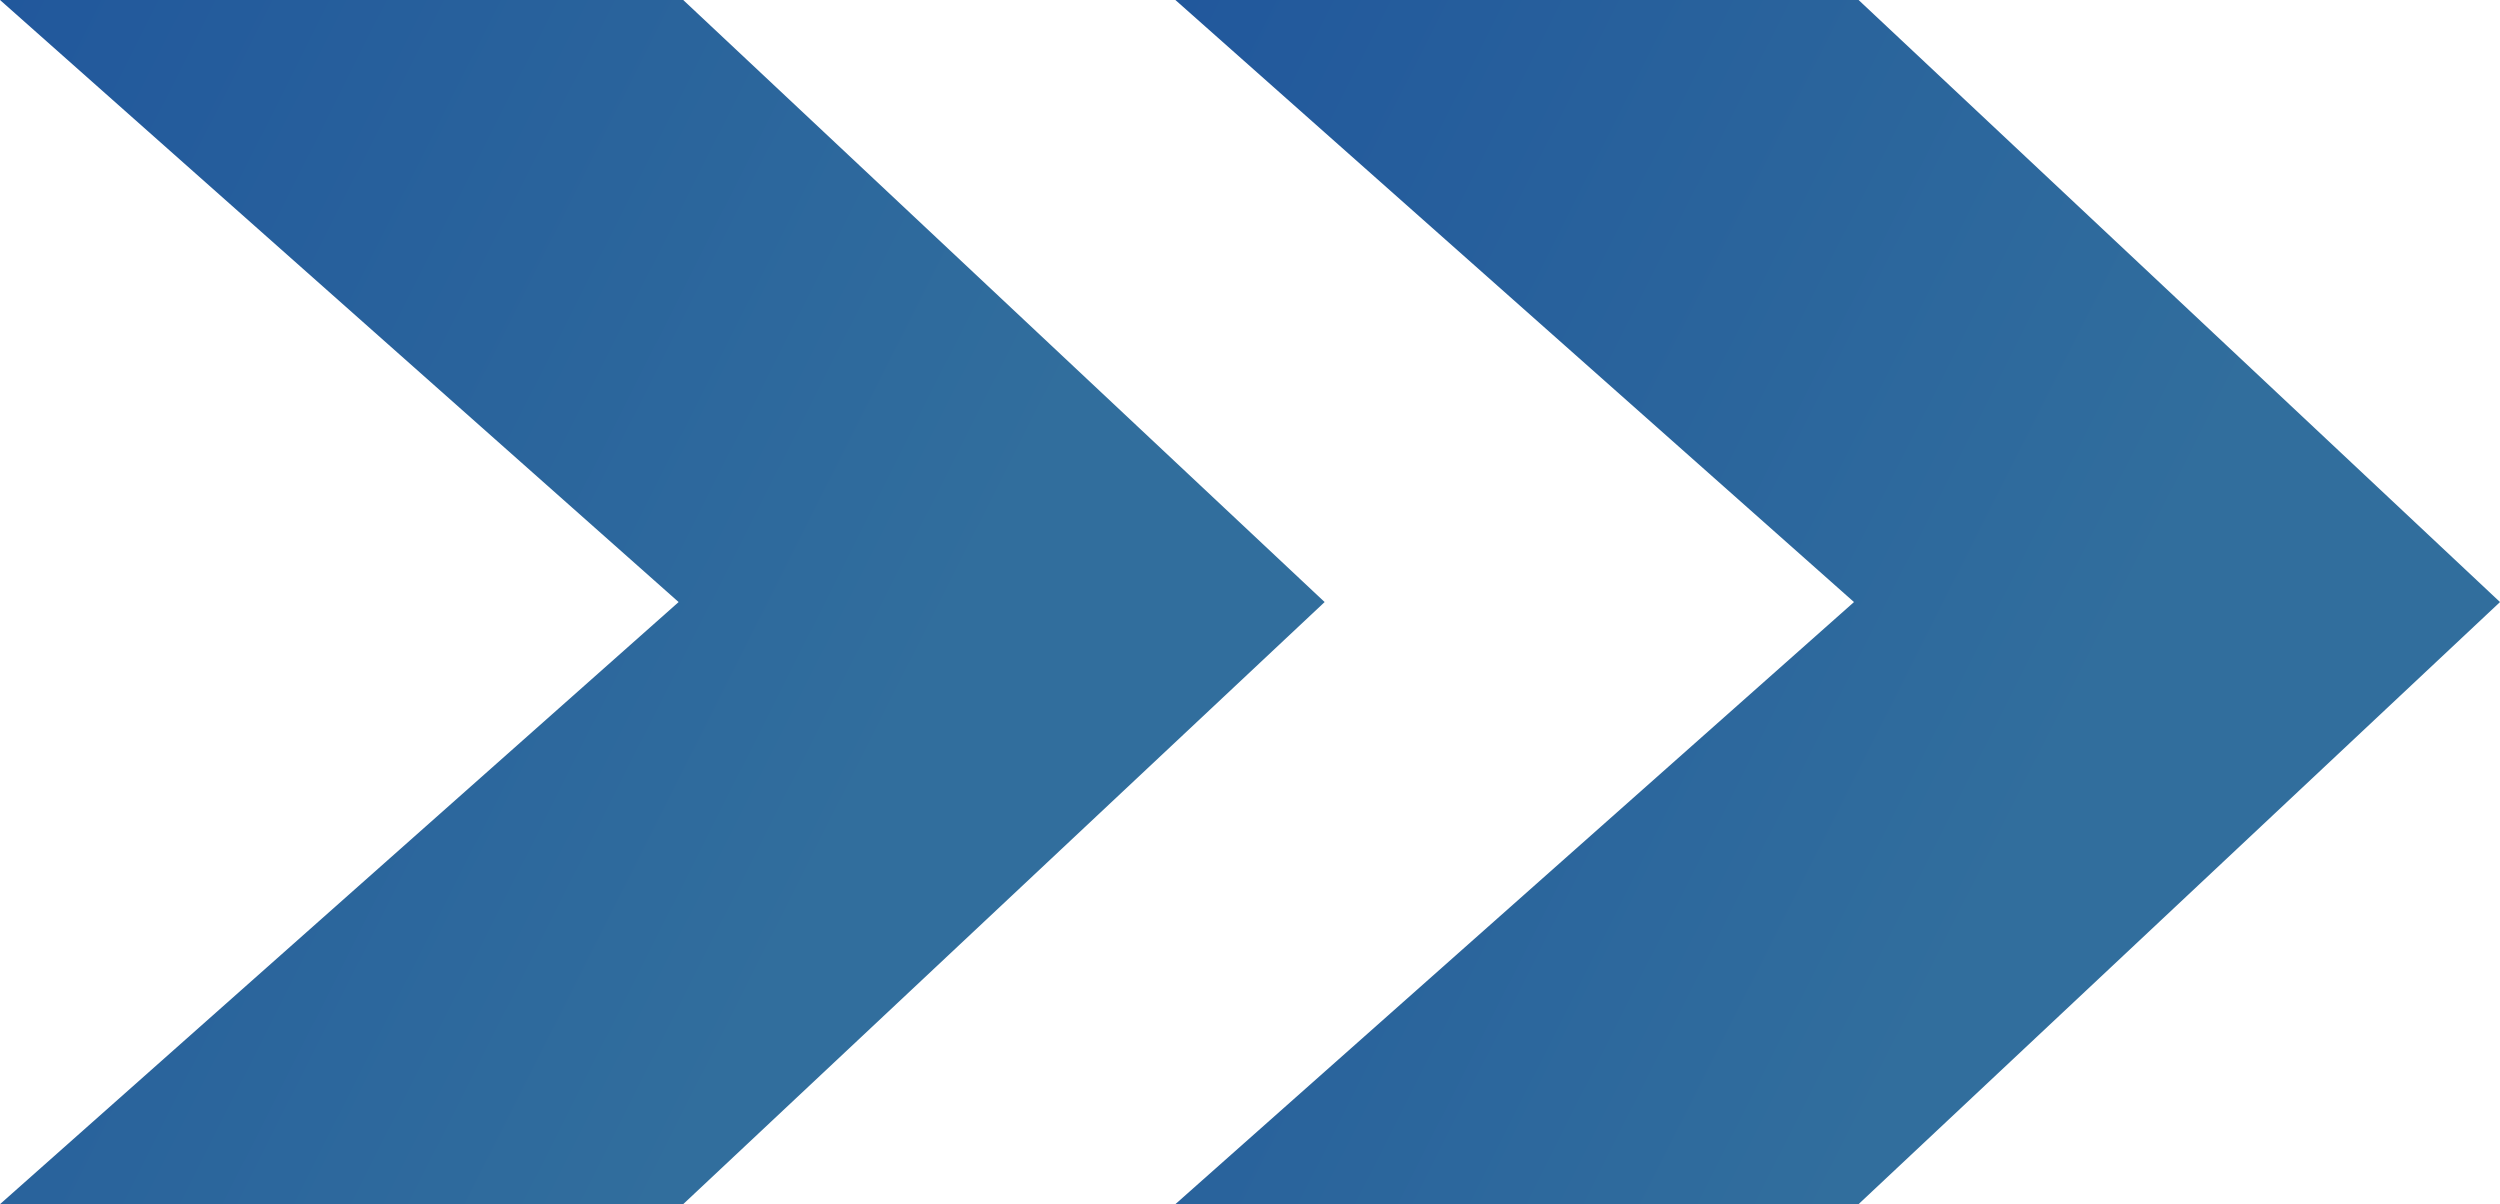
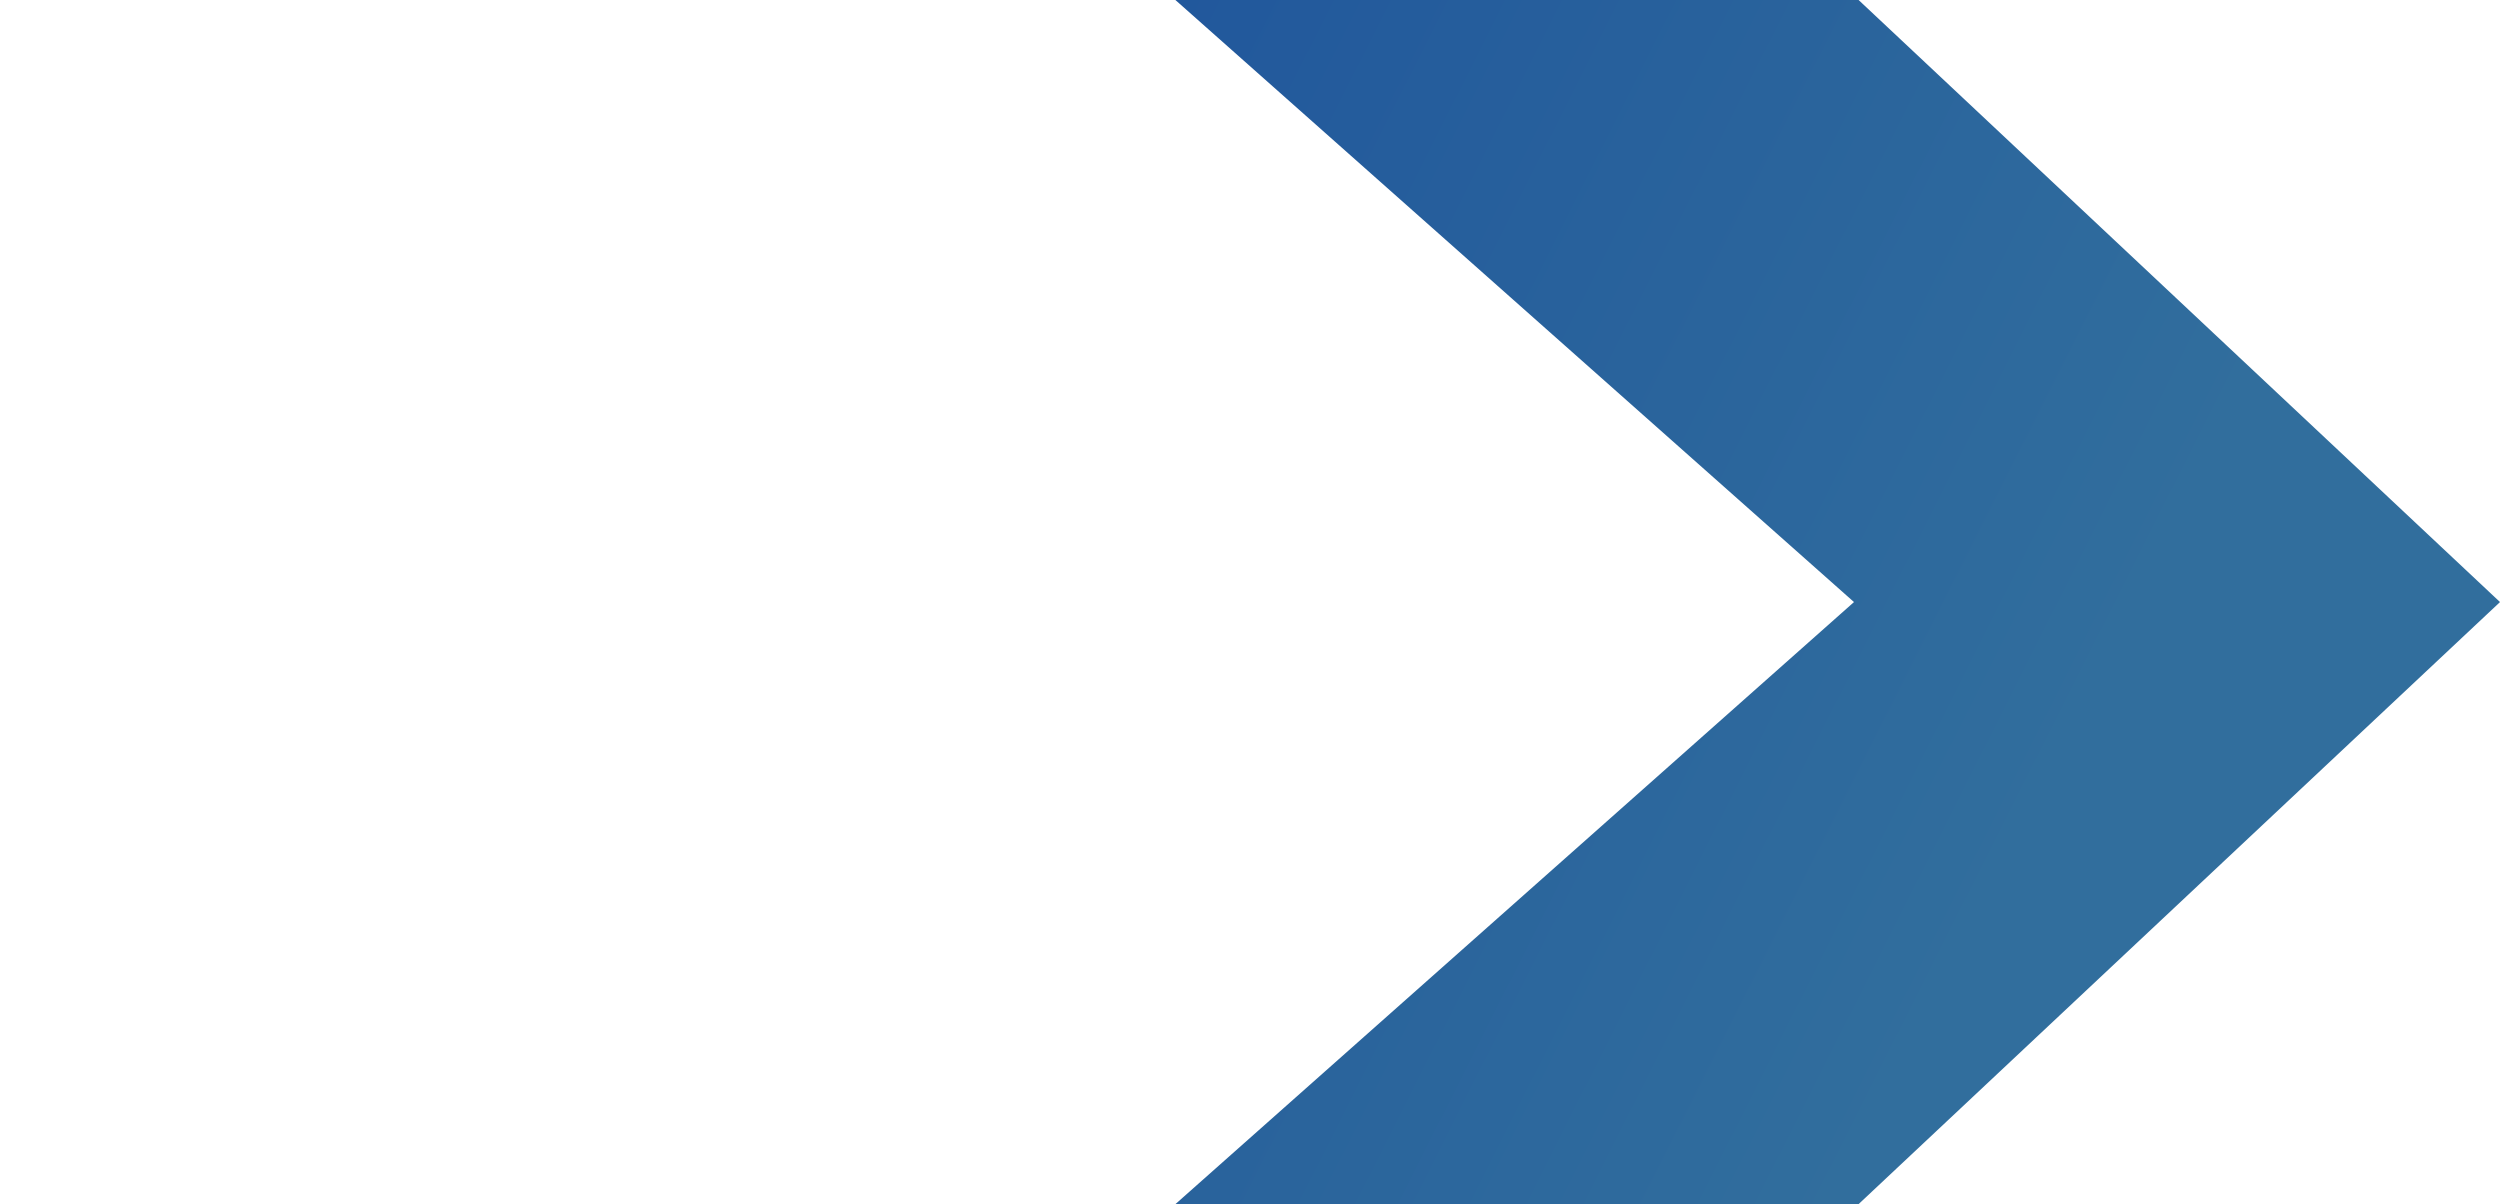
<svg xmlns="http://www.w3.org/2000/svg" width="398.618" height="192" viewBox="0 0 398.618 192">
  <defs>
    <linearGradient id="a" x1="-0.594" y1="0.5" x2="0.5" y2="1" gradientUnits="objectBoundingBox">
      <stop offset="0" stop-color="#1b4f9b" />
      <stop offset="1" stop-color="#316e9d" />
    </linearGradient>
  </defs>
  <g transform="translate(-1476.191 -730)">
    <g transform="translate(1663.6 730)">
      <path d="M321.657,99.8l-108.2,96H322.388l102.275-96L322.388,3.8H213.454Z" transform="translate(-213.454 -3.803)" fill="url(#a)" />
    </g>
    <g transform="translate(1476.191 730)">
-       <path d="M321.657,99.8l-108.2,96H322.388l102.275-96L322.388,3.8H213.454Z" transform="translate(-213.454 -3.803)" fill="url(#a)" />
-     </g>
+       </g>
  </g>
</svg>